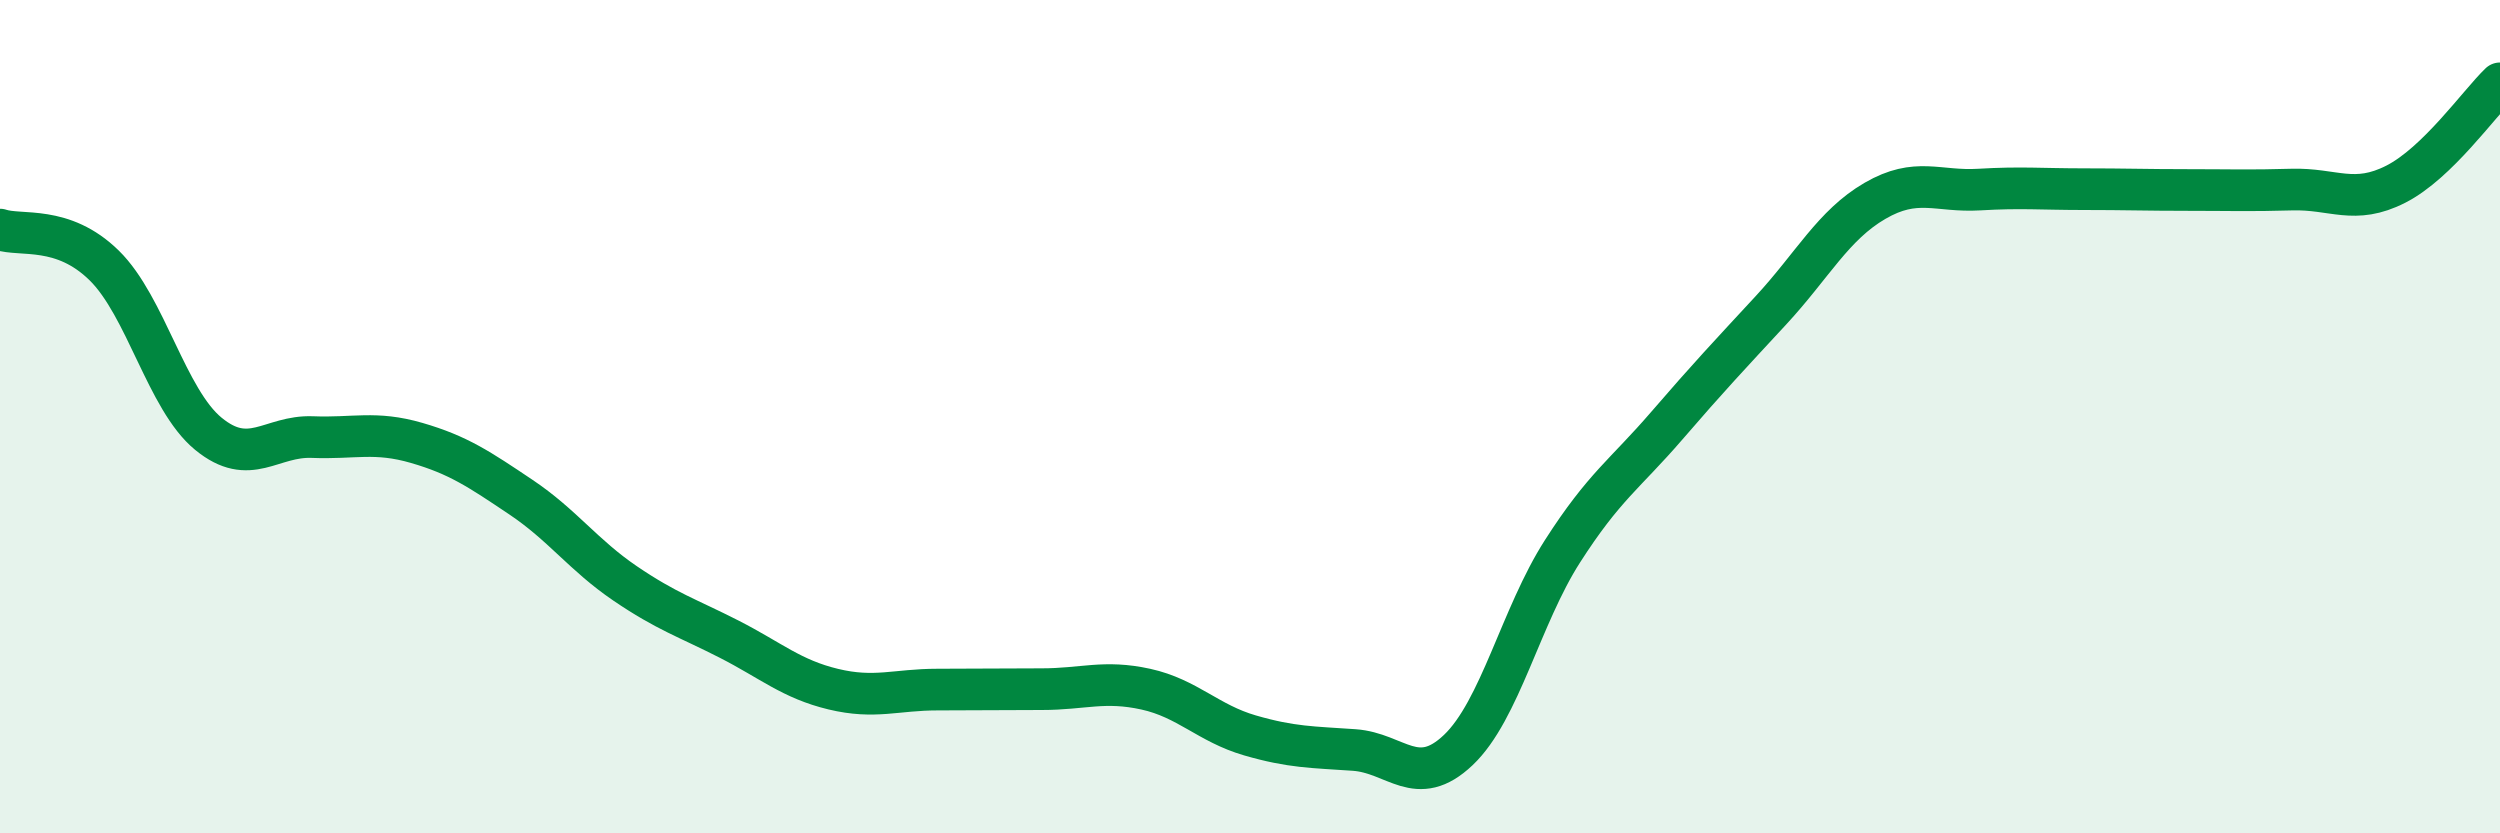
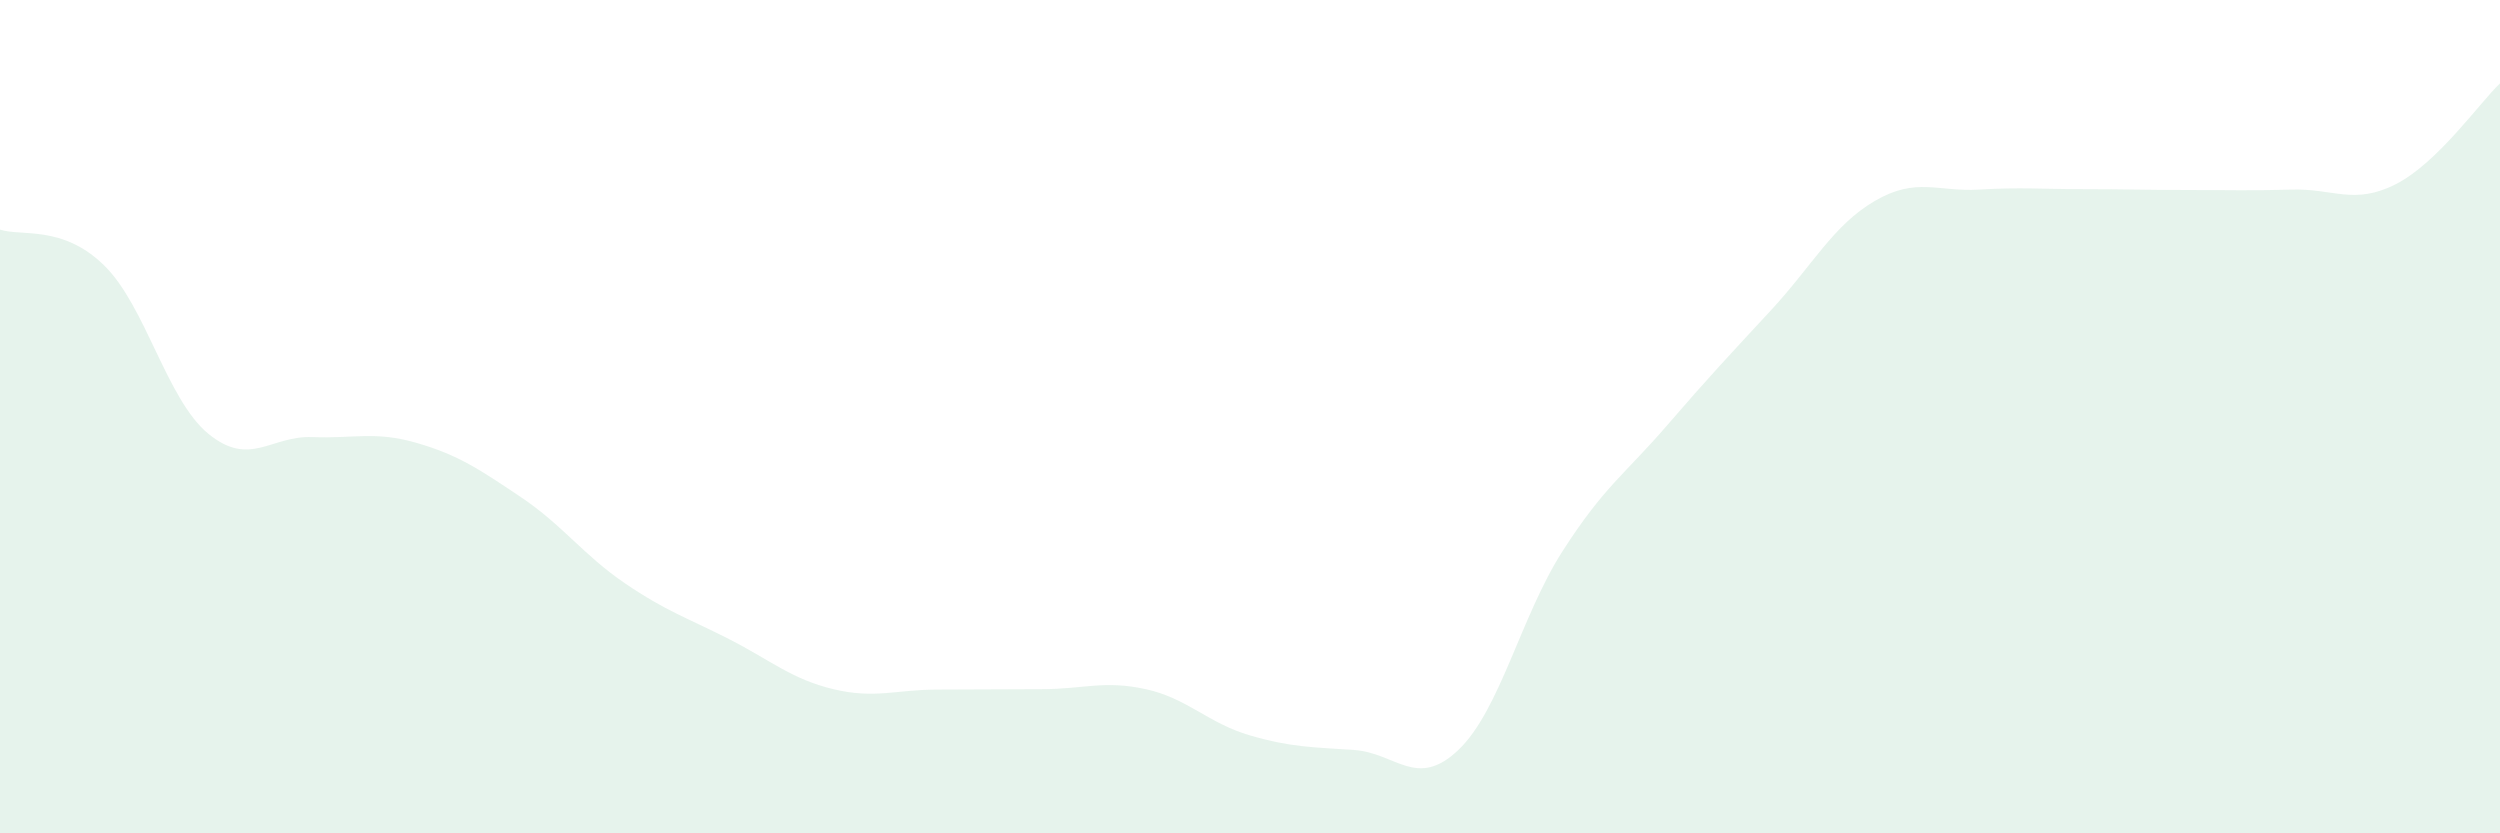
<svg xmlns="http://www.w3.org/2000/svg" width="60" height="20" viewBox="0 0 60 20">
  <path d="M 0,5.51 C 0.5,5.68 1.5,5.39 2.5,6.37 C 3.5,7.35 4,9.59 5,10.41 C 6,11.23 6.5,10.45 7.5,10.49 C 8.5,10.53 9,10.34 10,10.63 C 11,10.92 11.5,11.26 12.5,11.93 C 13.5,12.6 14,13.32 15,14 C 16,14.68 16.5,14.83 17.5,15.34 C 18.5,15.85 19,16.3 20,16.54 C 21,16.78 21.5,16.55 22.5,16.55 C 23.5,16.55 24,16.54 25,16.54 C 26,16.54 26.5,16.32 27.5,16.54 C 28.5,16.76 29,17.36 30,17.65 C 31,17.94 31.5,17.93 32.5,18 C 33.5,18.07 34,18.95 35,18 C 36,17.05 36.5,14.79 37.5,13.23 C 38.5,11.67 39,11.38 40,10.22 C 41,9.06 41.5,8.53 42.5,7.45 C 43.5,6.37 44,5.4 45,4.82 C 46,4.24 46.5,4.61 47.5,4.55 C 48.5,4.49 49,4.54 50,4.54 C 51,4.54 51.5,4.56 52.5,4.56 C 53.5,4.56 54,4.58 55,4.55 C 56,4.52 56.5,4.93 57.5,4.42 C 58.5,3.91 59.5,2.48 60,2L60 20L0 20Z" fill="#008740" opacity="0.1" stroke-linecap="round" stroke-linejoin="round" />
-   <path d="M 0,5.51 C 0.5,5.68 1.5,5.39 2.5,6.37 C 3.5,7.35 4,9.59 5,10.41 C 6,11.23 6.5,10.45 7.5,10.49 C 8.5,10.53 9,10.34 10,10.63 C 11,10.92 11.5,11.26 12.5,11.93 C 13.5,12.6 14,13.32 15,14 C 16,14.68 16.5,14.83 17.5,15.34 C 18.5,15.85 19,16.3 20,16.54 C 21,16.78 21.5,16.55 22.5,16.55 C 23.5,16.55 24,16.54 25,16.54 C 26,16.54 26.5,16.32 27.5,16.54 C 28.5,16.76 29,17.36 30,17.65 C 31,17.94 31.5,17.93 32.5,18 C 33.5,18.07 34,18.95 35,18 C 36,17.05 36.5,14.79 37.5,13.23 C 38.5,11.67 39,11.38 40,10.22 C 41,9.06 41.5,8.53 42.5,7.45 C 43.5,6.37 44,5.4 45,4.82 C 46,4.24 46.5,4.61 47.5,4.55 C 48.5,4.49 49,4.54 50,4.54 C 51,4.54 51.5,4.56 52.5,4.56 C 53.5,4.56 54,4.58 55,4.55 C 56,4.52 56.5,4.93 57.5,4.42 C 58.5,3.91 59.5,2.48 60,2" stroke="#008740" stroke-width="1" fill="none" stroke-linecap="round" stroke-linejoin="round" />
</svg>